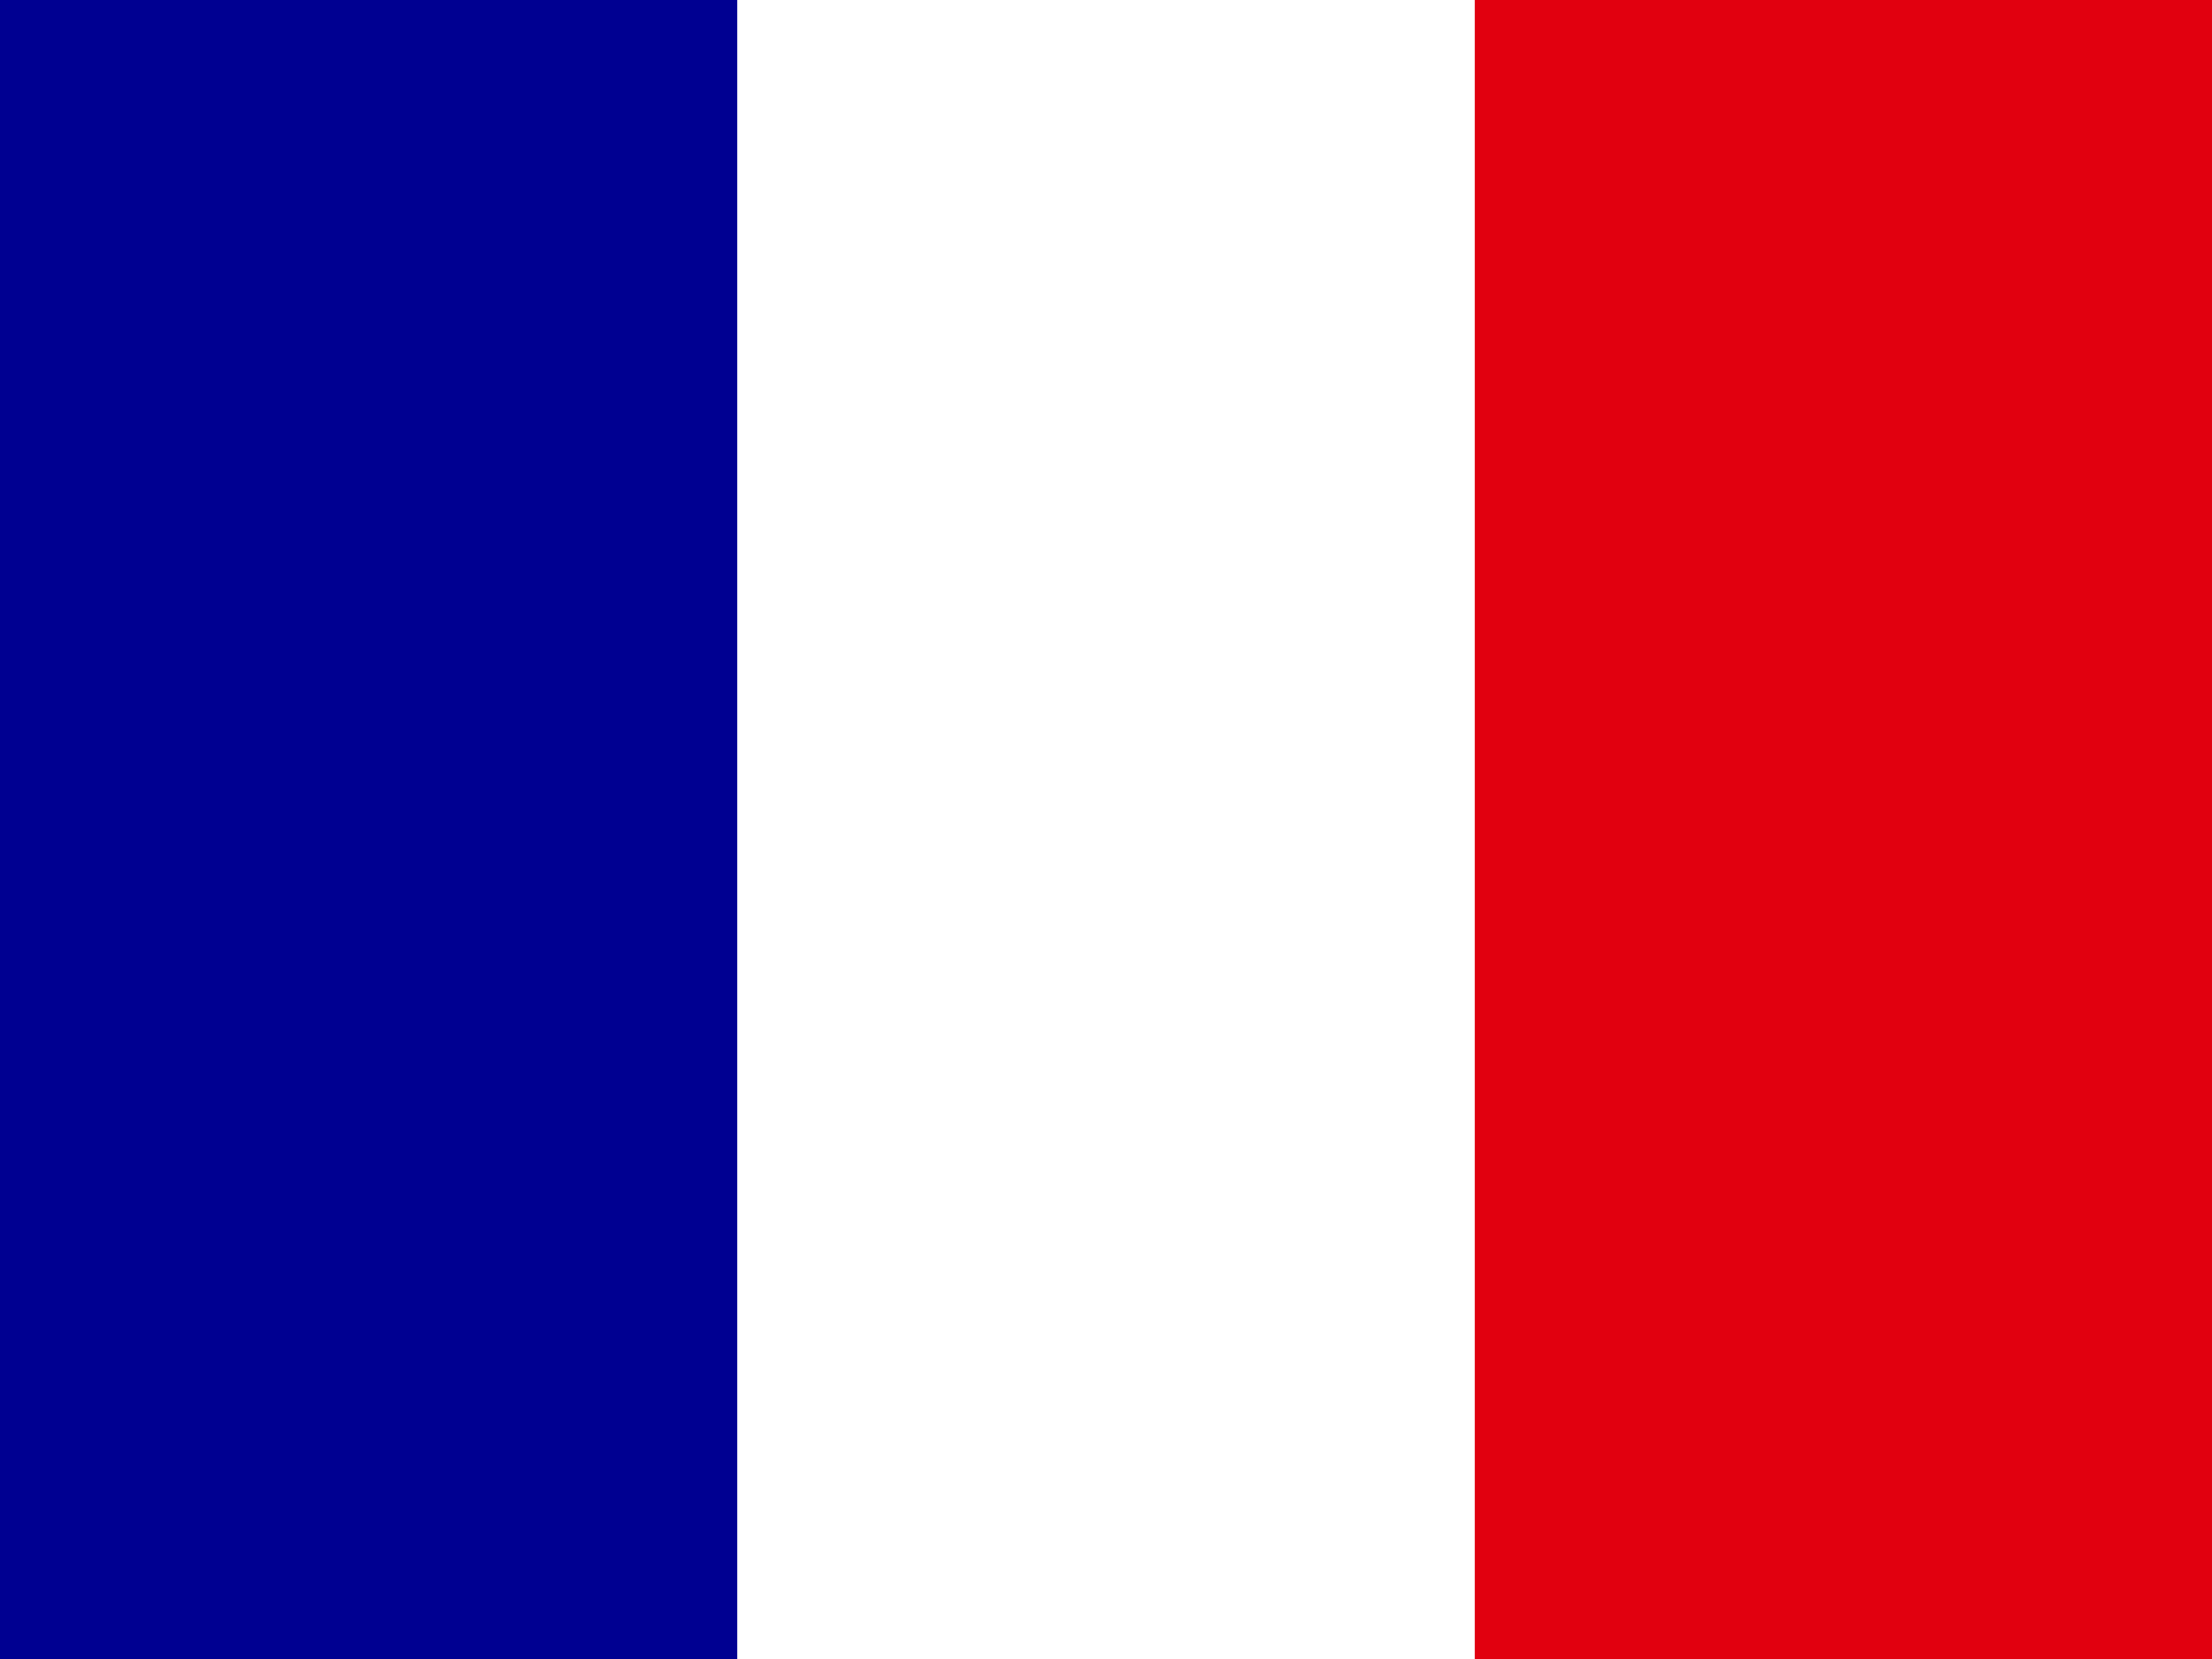
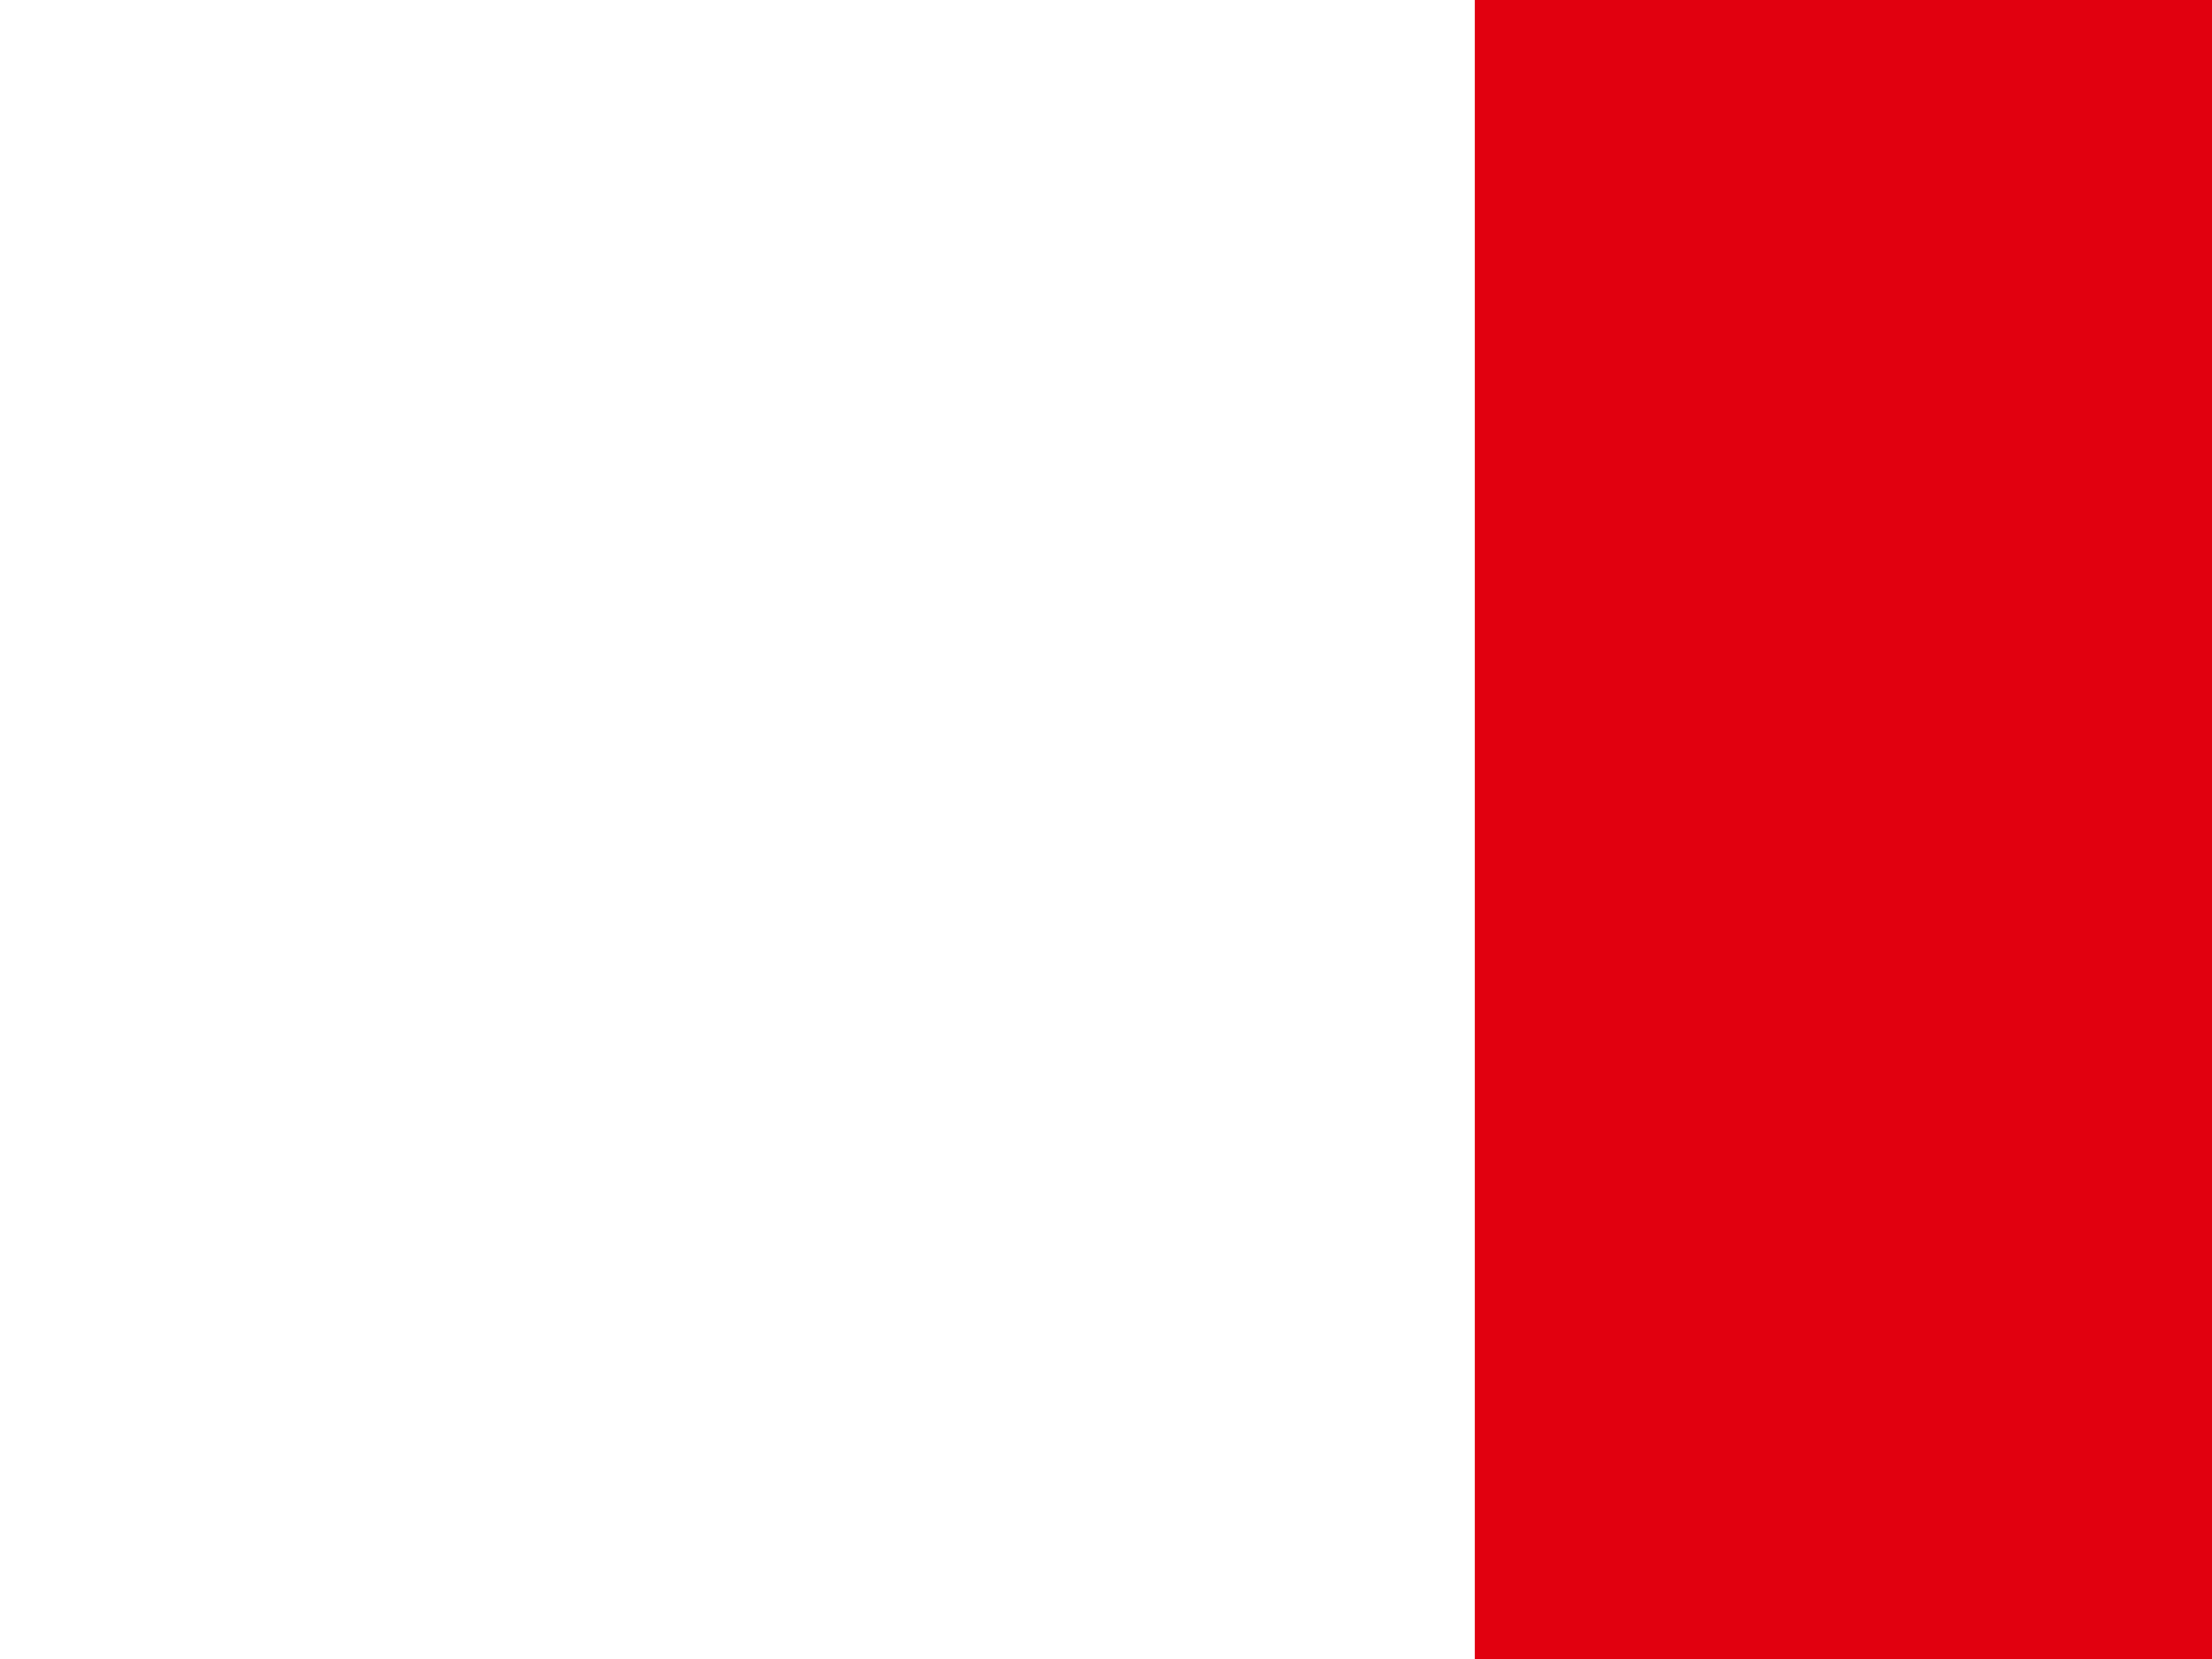
<svg xmlns="http://www.w3.org/2000/svg" id="icon_flag-fr" width="400" height="300" viewBox="0 0 400 300">
-   <path id="Path_7" data-name="Path 7" d="M0,0H400V300H0Z" fill="#fff" />
-   <path id="Path_8" data-name="Path 8" d="M0,0H133.313V300H0Z" fill="#000091" />
  <path id="Path_9" data-name="Path 9" d="M426.7,0H560.013V300H426.7Z" transform="translate(-160.013)" fill="#e1000f" />
</svg>